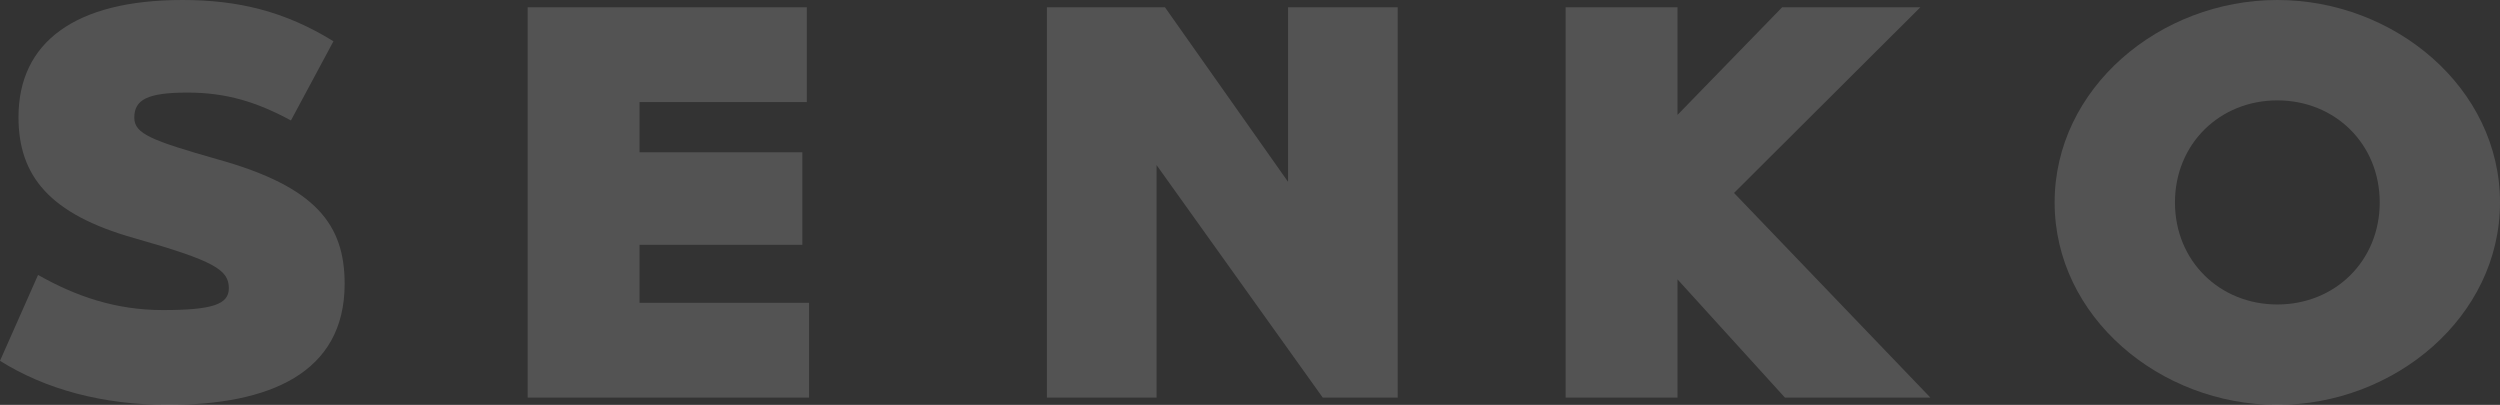
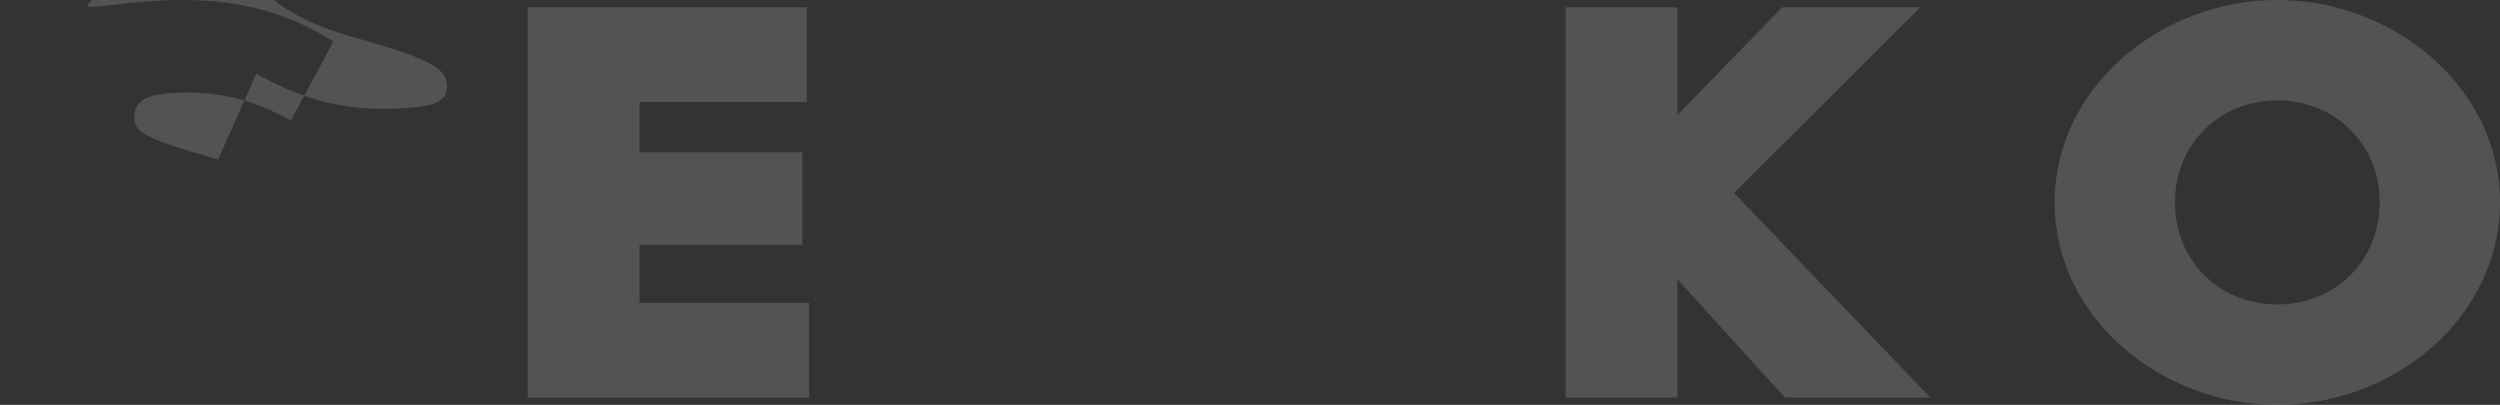
<svg xmlns="http://www.w3.org/2000/svg" width="617.455" height="100" viewBox="0 0 617.455 100">
  <rect x="0" y="0" width="617.455" height="100" fill="#333333" stroke="none" />
  <g id="グループ_18065" data-name="グループ 18065" transform="translate(22626.455 -2957)" opacity="0.16">
-     <path id="パス_35" data-name="パス 35" d="M253.889,39.394c24.185,6.751,31.232,16.117,31.232,30.714,0,22.174-18.793,29.891-43.53,29.891-16.306,0-30.4-3.859-41.591-10.886l9.4-21.208c9.26,5.235,19.071,8.676,30.81,8.676,12.161,0,16.31-1.376,16.31-5.371,0-4.545-3.453-6.751-23.353-12.395-21.006-5.928-28.6-15.427-28.6-29.888C204.56,10.469,218.516,0,245.044,0c13.682,0,25.292,2.756,37.312,10.193l-10.5,19.559c-8.427-4.545-15.888-6.887-25.562-6.887-9.948,0-13.127,1.793-13.127,6.2,0,3.992,4.282,5.644,20.725,10.329" transform="translate(-22826.455 2957)" fill="#fff" />
+     <path id="パス_35" data-name="パス 35" d="M253.889,39.394l9.4-21.208c9.26,5.235,19.071,8.676,30.81,8.676,12.161,0,16.31-1.376,16.31-5.371,0-4.545-3.453-6.751-23.353-12.395-21.006-5.928-28.6-15.427-28.6-29.888C204.56,10.469,218.516,0,245.044,0c13.682,0,25.292,2.756,37.312,10.193l-10.5,19.559c-8.427-4.545-15.888-6.887-25.562-6.887-9.948,0-13.127,1.793-13.127,6.2,0,3.992,4.282,5.644,20.725,10.329" transform="translate(-22826.455 2957)" fill="#fff" />
    <path id="パス_36" data-name="パス 36" d="M264.734,23.923V36.317h40.21V59.178h-40.21V73.5H306.6V96.915H237.1V.512h68.951V23.923Z" transform="translate(-22733.234 2958.287)" fill="#fff" />
-     <path id="パス_37" data-name="パス 37" d="M360.247.512v96.4H341.732L300.692,39.488V96.915H273.609V.512h29.156l30.4,43.108V.512Z" transform="translate(-22641.496 2958.286)" fill="#fff" />
    <path id="パス_38" data-name="パス 38" d="M364.246,96.915l-26.532-29.2v29.2H310.08V.512h27.635V27.091L363.558.512h34.13L351.674,46.371l48.5,50.544Z" transform="translate(-22549.855 2958.286)" fill="#fff" />
    <path id="パス_39" data-name="パス 39" d="M454.455,50c0,28.232-25.977,50-55,50s-55-21.765-55-50,25.977-50,55-50,55,21.765,55,50m-29.707,0c0-14.464-11.055-25.207-25.288-25.207S374.176,35.536,374.176,50s11.051,25.2,25.285,25.2S424.748,64.461,424.748,50" transform="translate(-22463.455 2957)" fill="#fff" />
  </g>
</svg>